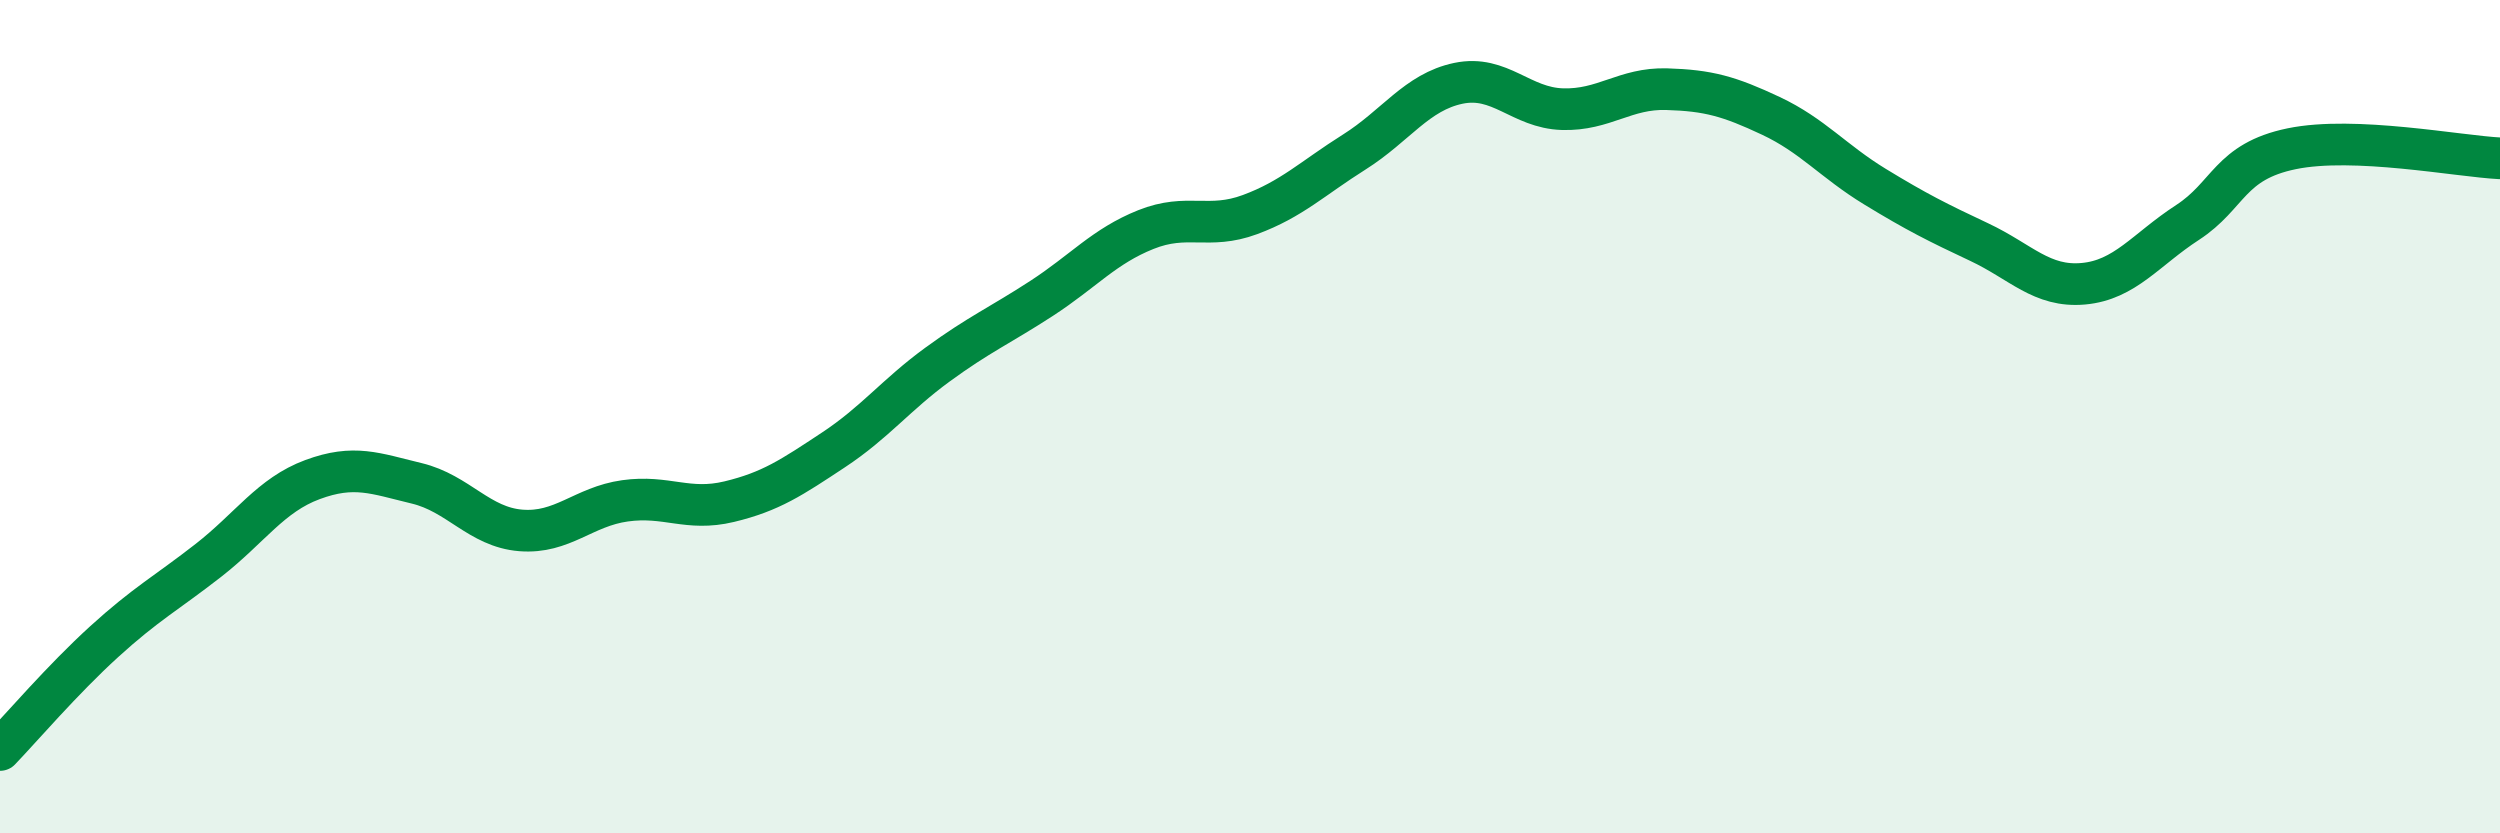
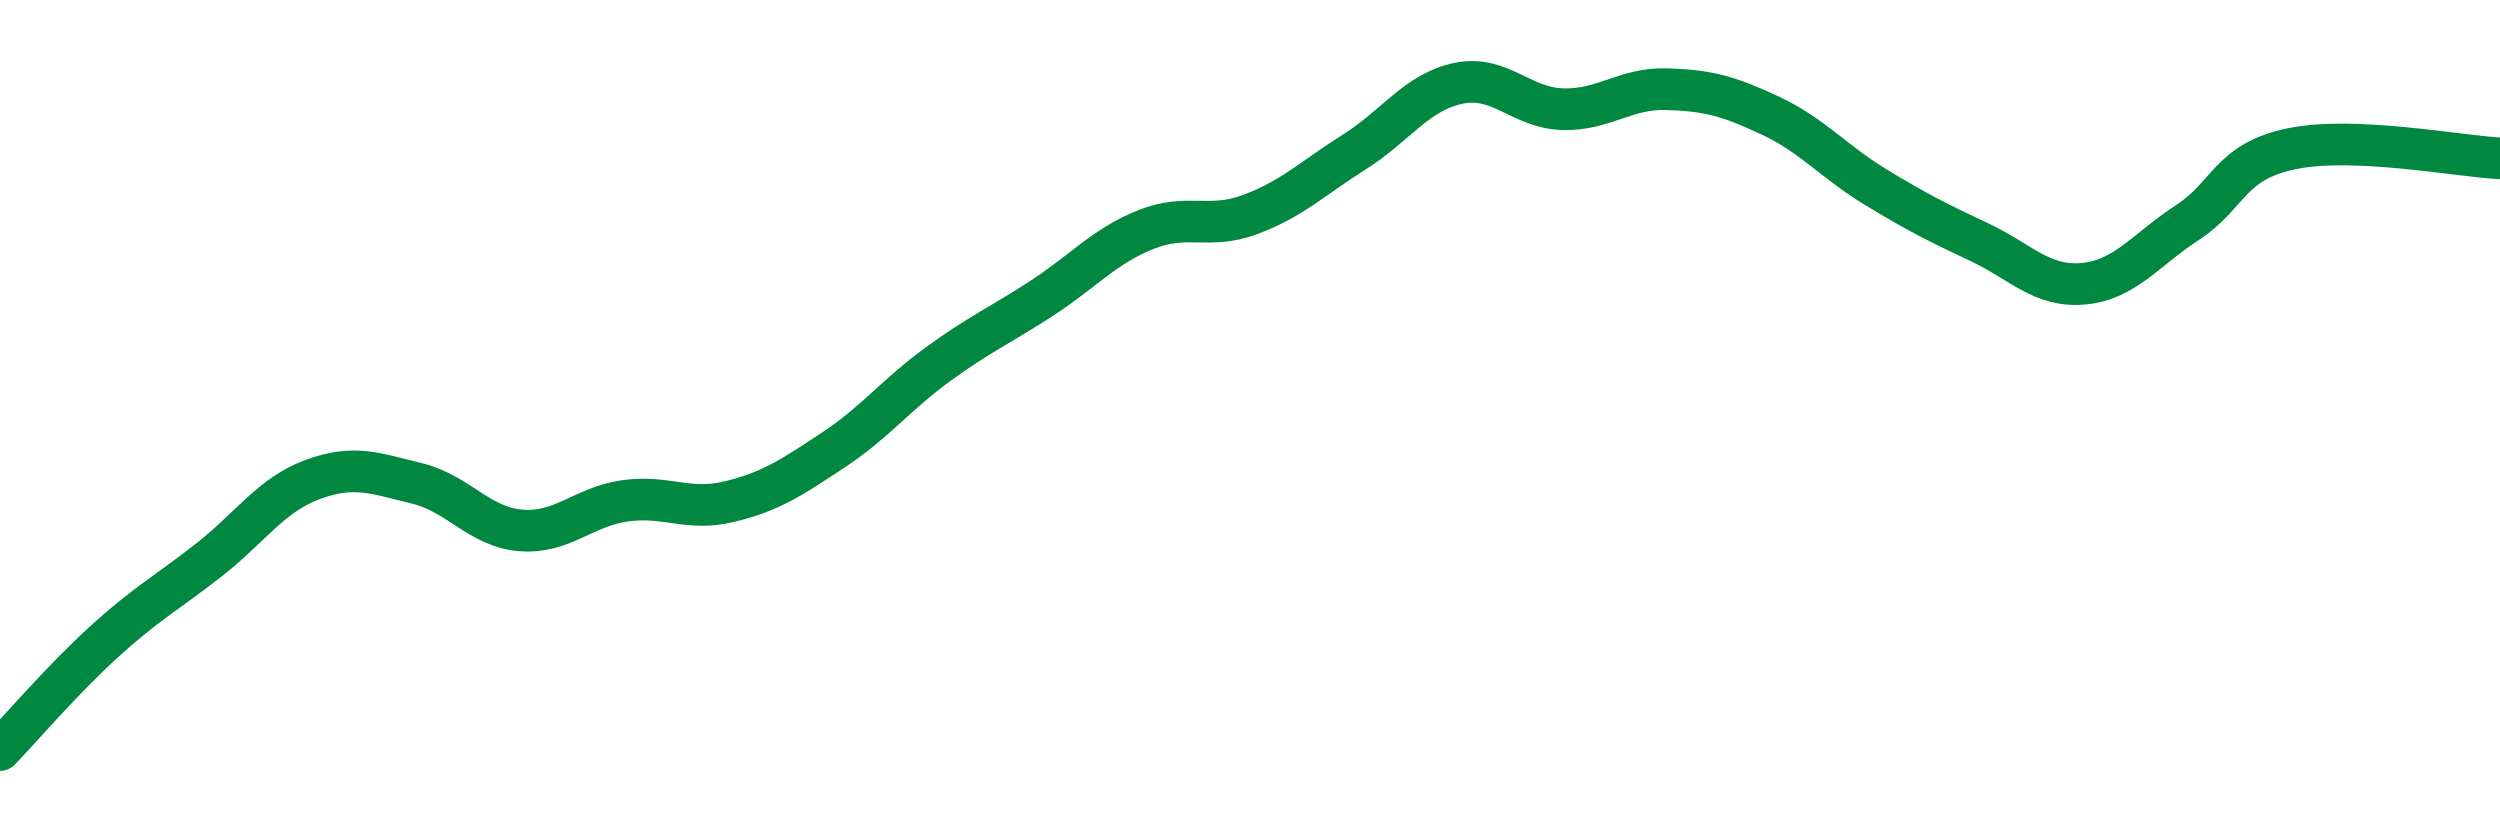
<svg xmlns="http://www.w3.org/2000/svg" width="60" height="20" viewBox="0 0 60 20">
-   <path d="M 0,18 C 0.5,17.48 1.5,16.31 2.5,15.4 C 3.5,14.49 4,14.23 5,13.45 C 6,12.67 6.5,11.88 7.5,11.51 C 8.5,11.14 9,11.36 10,11.6 C 11,11.84 11.5,12.65 12.5,12.73 C 13.5,12.81 14,12.16 15,12.02 C 16,11.88 16.5,12.28 17.5,12.04 C 18.5,11.8 19,11.46 20,10.8 C 21,10.14 21.5,9.48 22.5,8.75 C 23.5,8.02 24,7.81 25,7.16 C 26,6.51 26.5,5.91 27.5,5.51 C 28.5,5.11 29,5.52 30,5.15 C 31,4.78 31.5,4.28 32.5,3.65 C 33.5,3.02 34,2.21 35,2 C 36,1.79 36.5,2.59 37.5,2.62 C 38.5,2.65 39,2.11 40,2.14 C 41,2.17 41.5,2.31 42.5,2.78 C 43.5,3.25 44,3.87 45,4.48 C 46,5.09 46.5,5.34 47.5,5.81 C 48.5,6.28 49,6.9 50,6.81 C 51,6.72 51.5,5.99 52.5,5.34 C 53.5,4.69 53.5,3.88 55,3.57 C 56.5,3.26 59,3.75 60,3.8L60 20L0 20Z" fill="#008740" opacity="0.1" stroke-linecap="round" stroke-linejoin="round" />
  <path d="M 0,18 C 0.5,17.48 1.5,16.31 2.5,15.4 C 3.5,14.49 4,14.23 5,13.45 C 6,12.67 6.5,11.88 7.5,11.51 C 8.5,11.14 9,11.36 10,11.6 C 11,11.84 11.5,12.65 12.5,12.73 C 13.5,12.81 14,12.16 15,12.02 C 16,11.88 16.5,12.28 17.5,12.04 C 18.5,11.8 19,11.46 20,10.8 C 21,10.14 21.5,9.48 22.5,8.75 C 23.5,8.02 24,7.81 25,7.16 C 26,6.51 26.5,5.91 27.5,5.51 C 28.5,5.11 29,5.52 30,5.15 C 31,4.78 31.5,4.28 32.5,3.65 C 33.5,3.02 34,2.21 35,2 C 36,1.79 36.5,2.59 37.5,2.62 C 38.5,2.65 39,2.11 40,2.14 C 41,2.17 41.5,2.31 42.5,2.78 C 43.5,3.25 44,3.87 45,4.48 C 46,5.09 46.5,5.34 47.5,5.81 C 48.5,6.28 49,6.9 50,6.81 C 51,6.72 51.5,5.99 52.5,5.34 C 53.5,4.69 53.5,3.88 55,3.57 C 56.5,3.26 59,3.75 60,3.8" stroke="#008740" stroke-width="1" fill="none" stroke-linecap="round" stroke-linejoin="round" />
</svg>